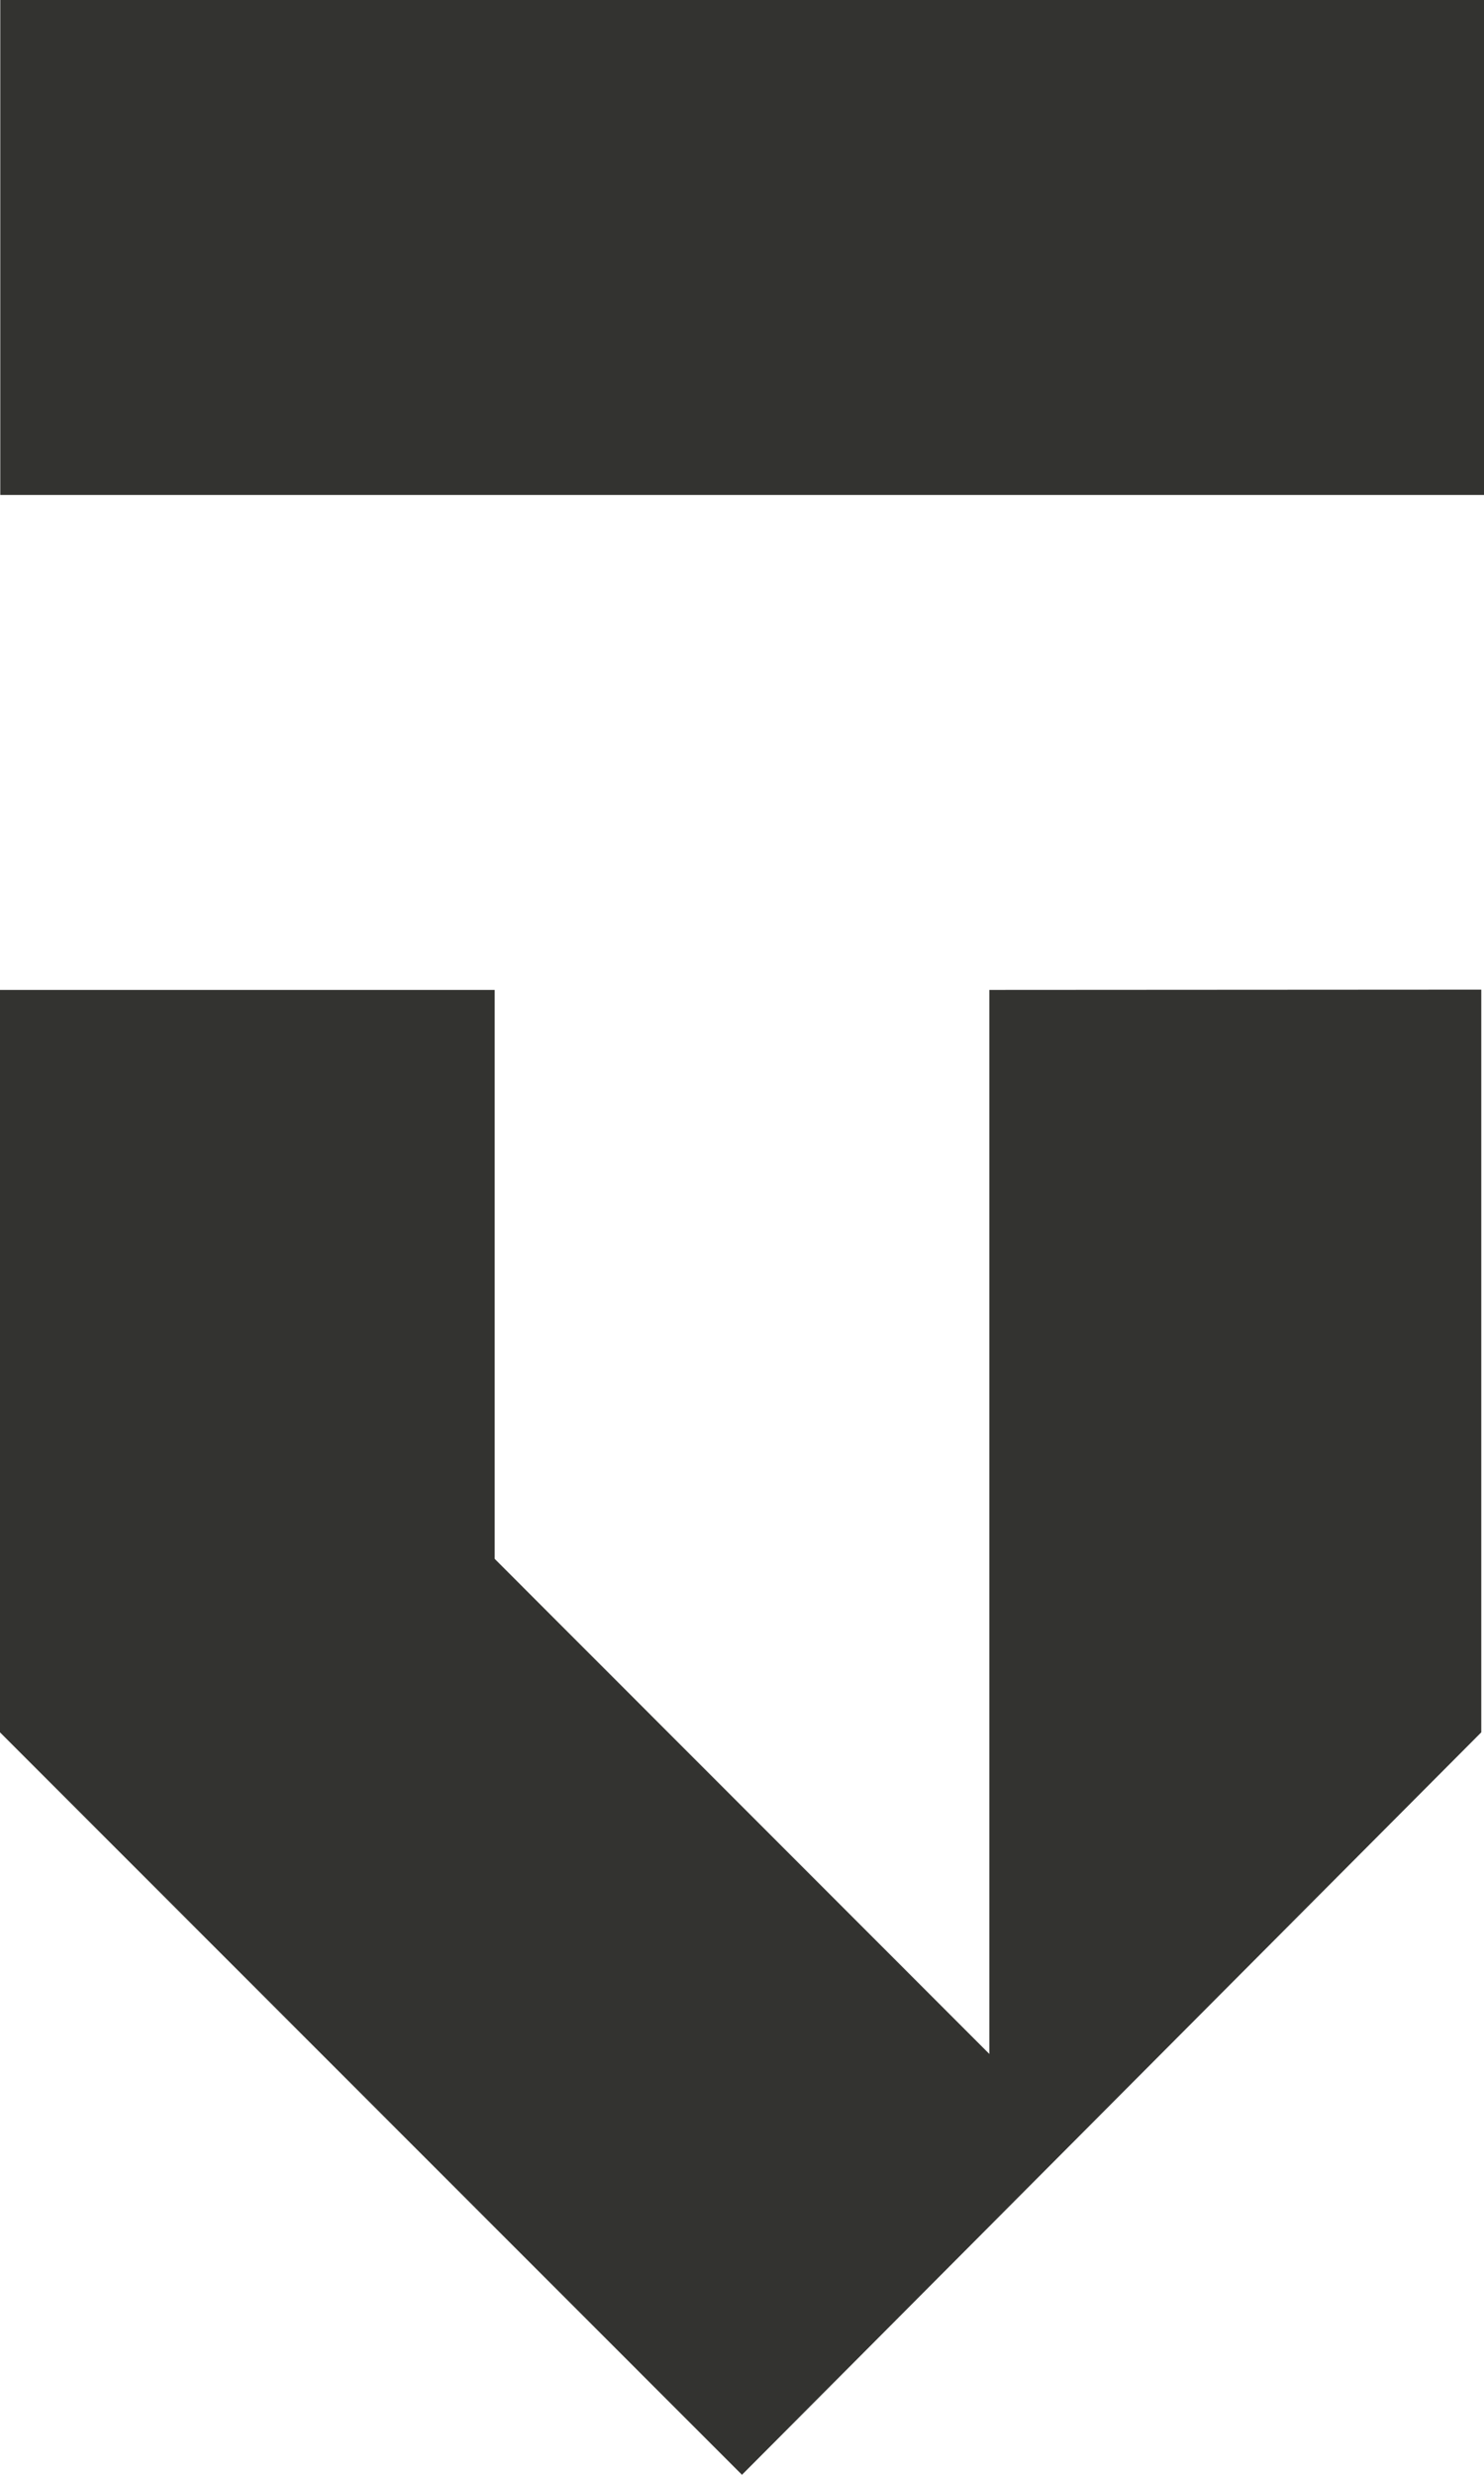
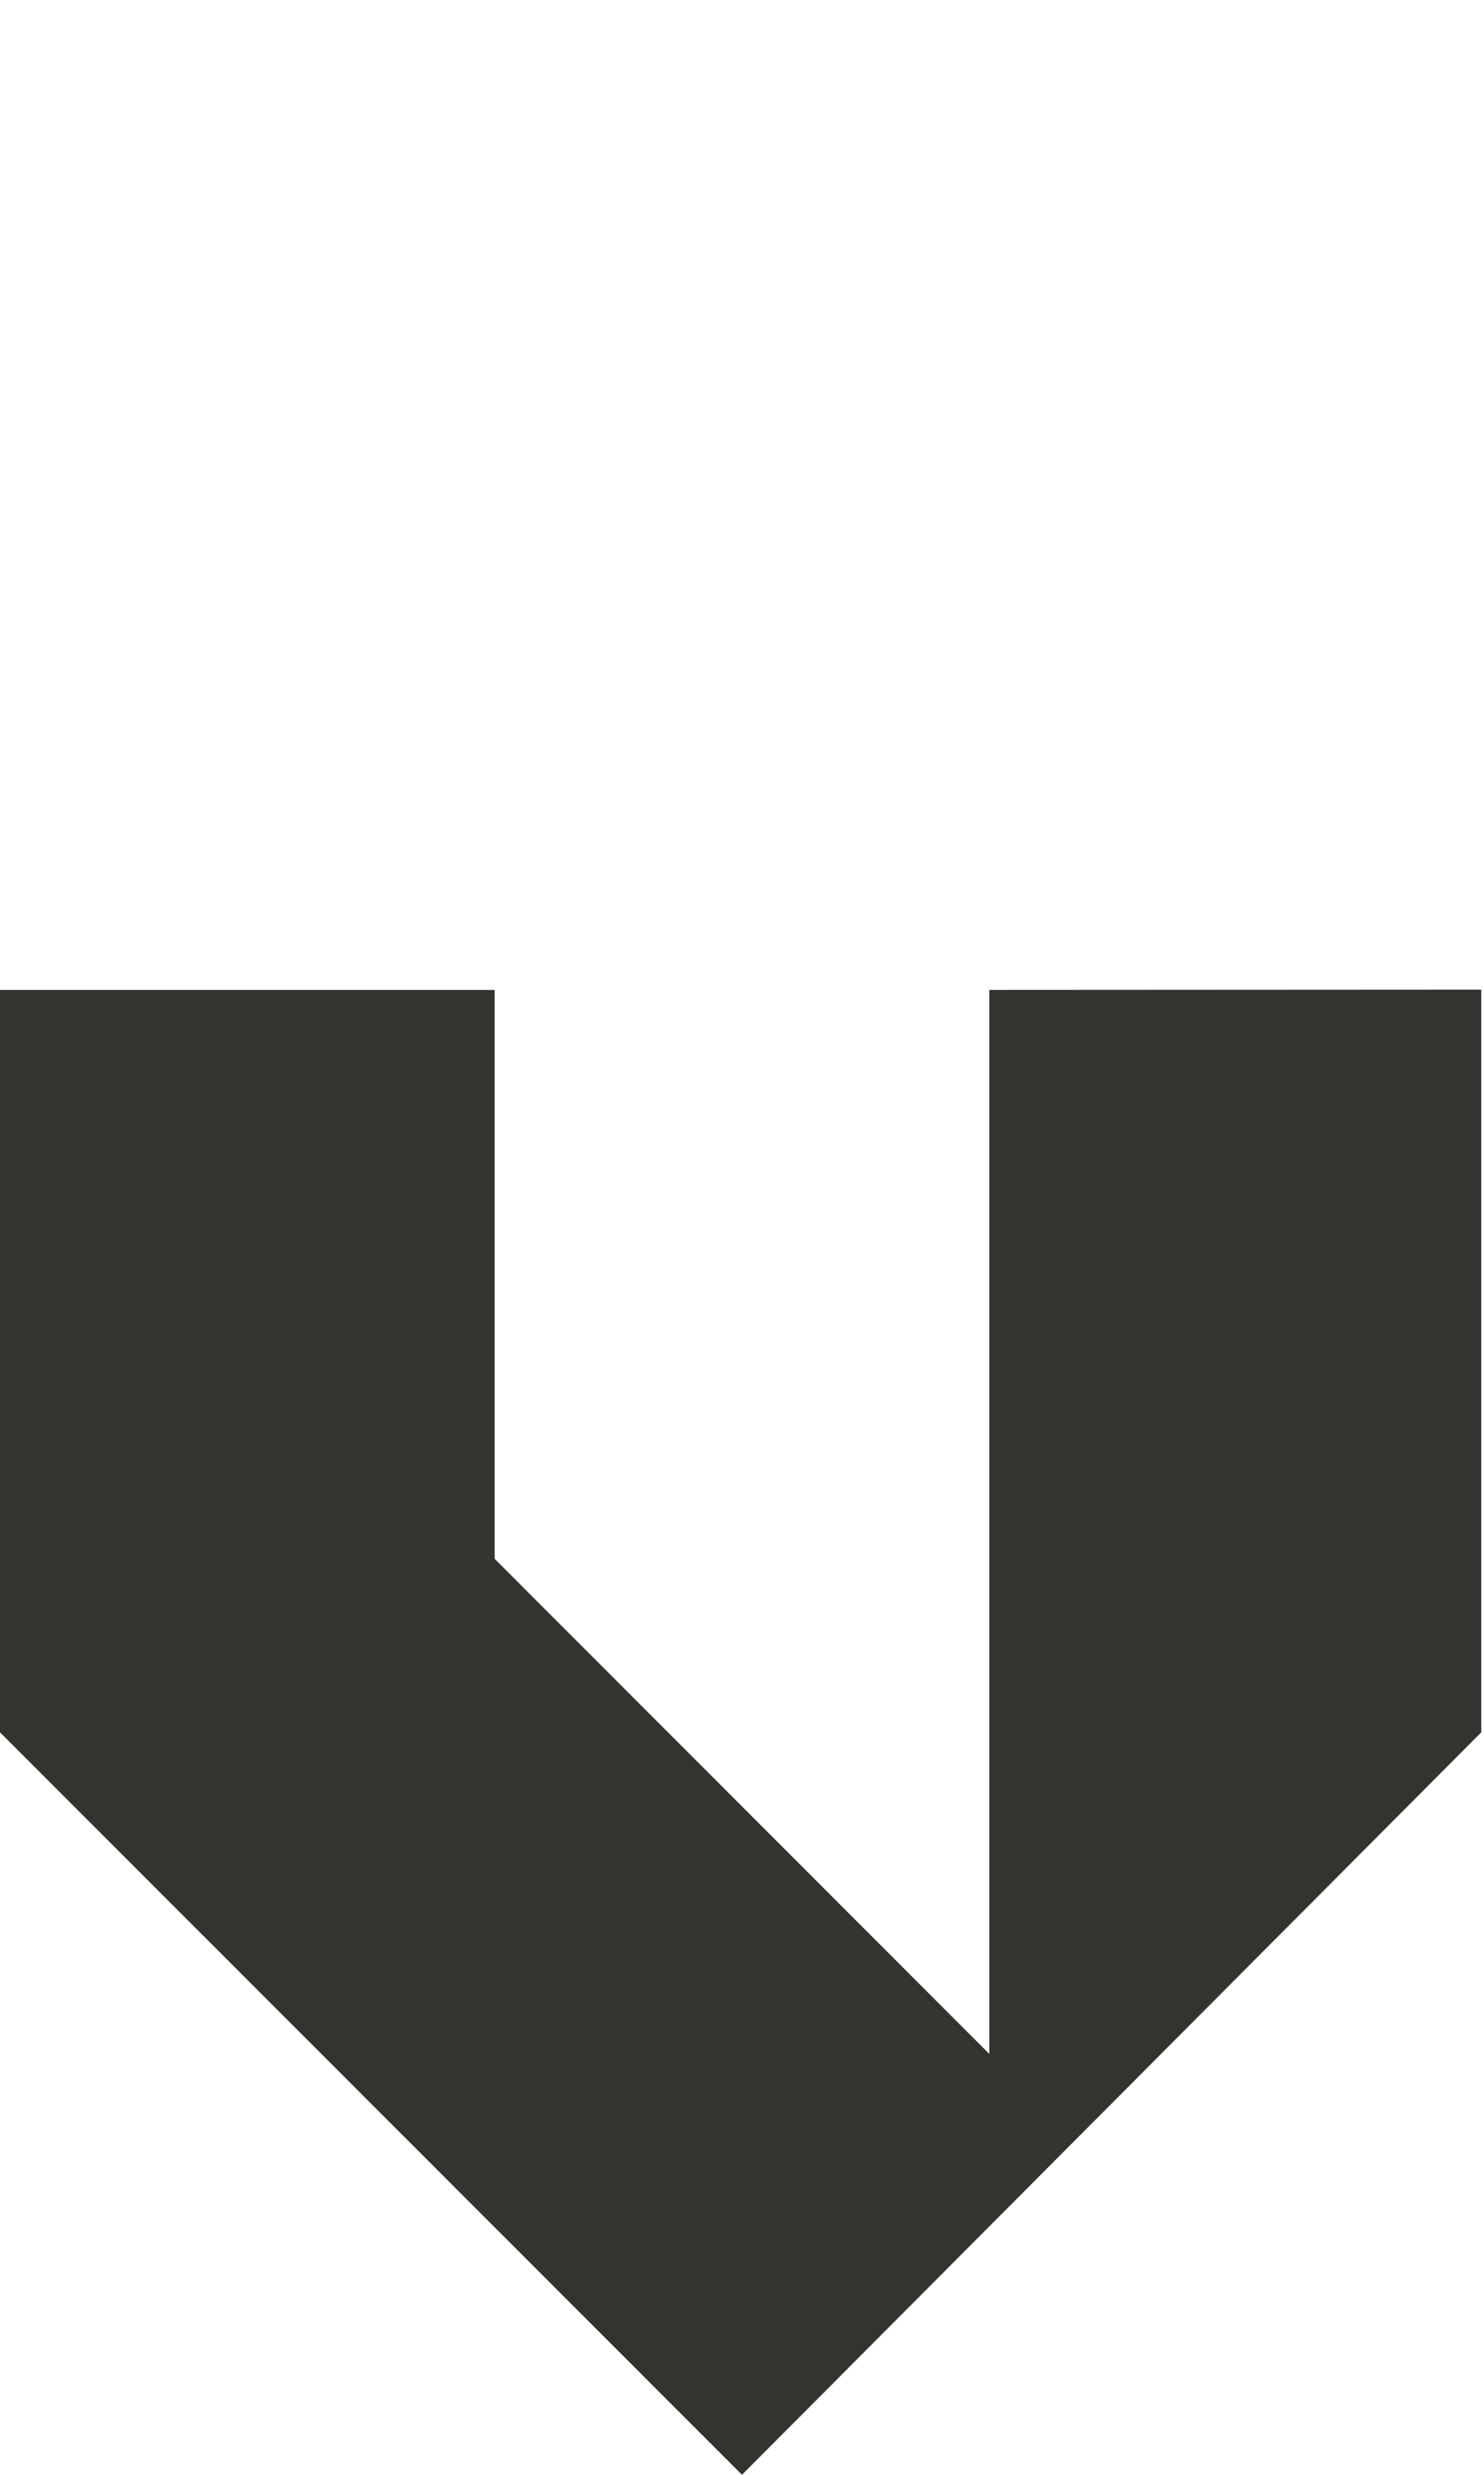
<svg xmlns="http://www.w3.org/2000/svg" viewBox="0 0 484.19 806.98" data-name="Capa 2" id="Capa_2">
  <defs>
    <style>
      .cls-1 {
        fill: #333330;
      }
    </style>
  </defs>
  <g data-name="Capa 1" id="Capa_1-2">
    <g>
-       <rect transform="translate(484.27 161.4) rotate(180)" height="161.4" width="484.1" y="0" x=".08" class="cls-1" />
      <polygon points="483.3 564.88 483.3 322.7 322.79 322.79 322.79 669.75 161.4 508.31 161.4 322.79 0 322.79 0 564.88 242.09 806.98 483.3 564.88" class="cls-1" />
    </g>
  </g>
</svg>